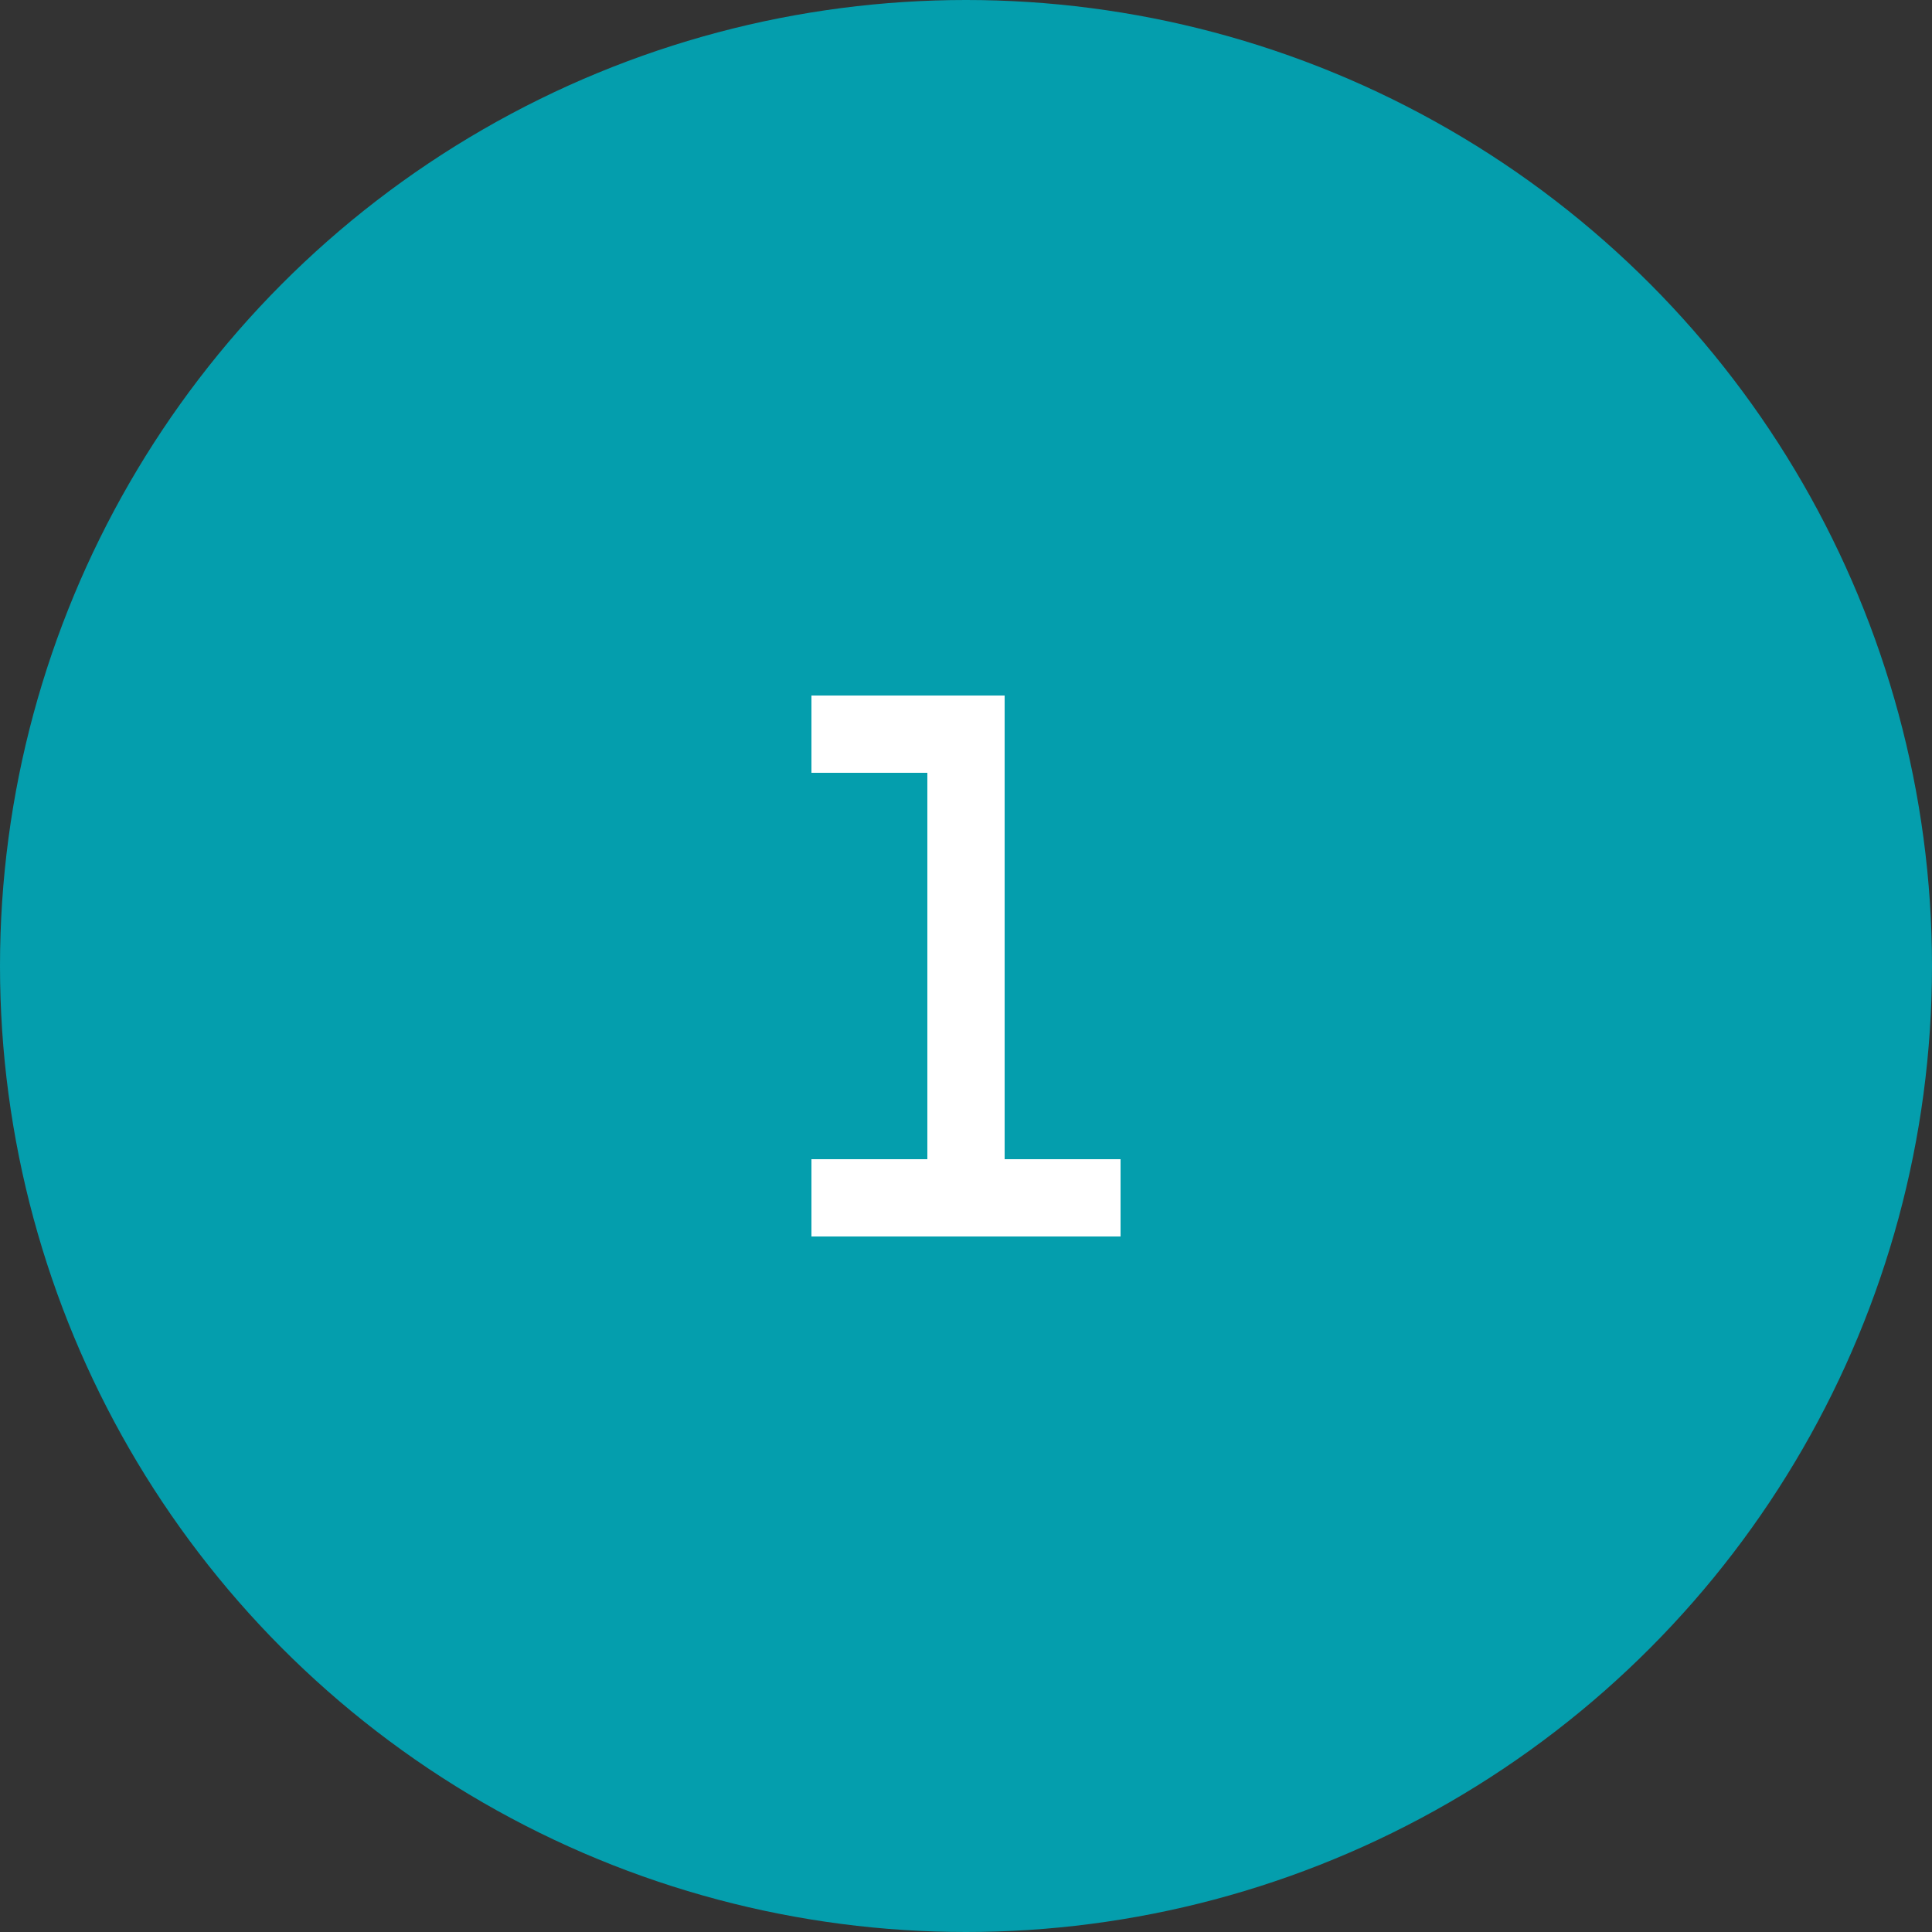
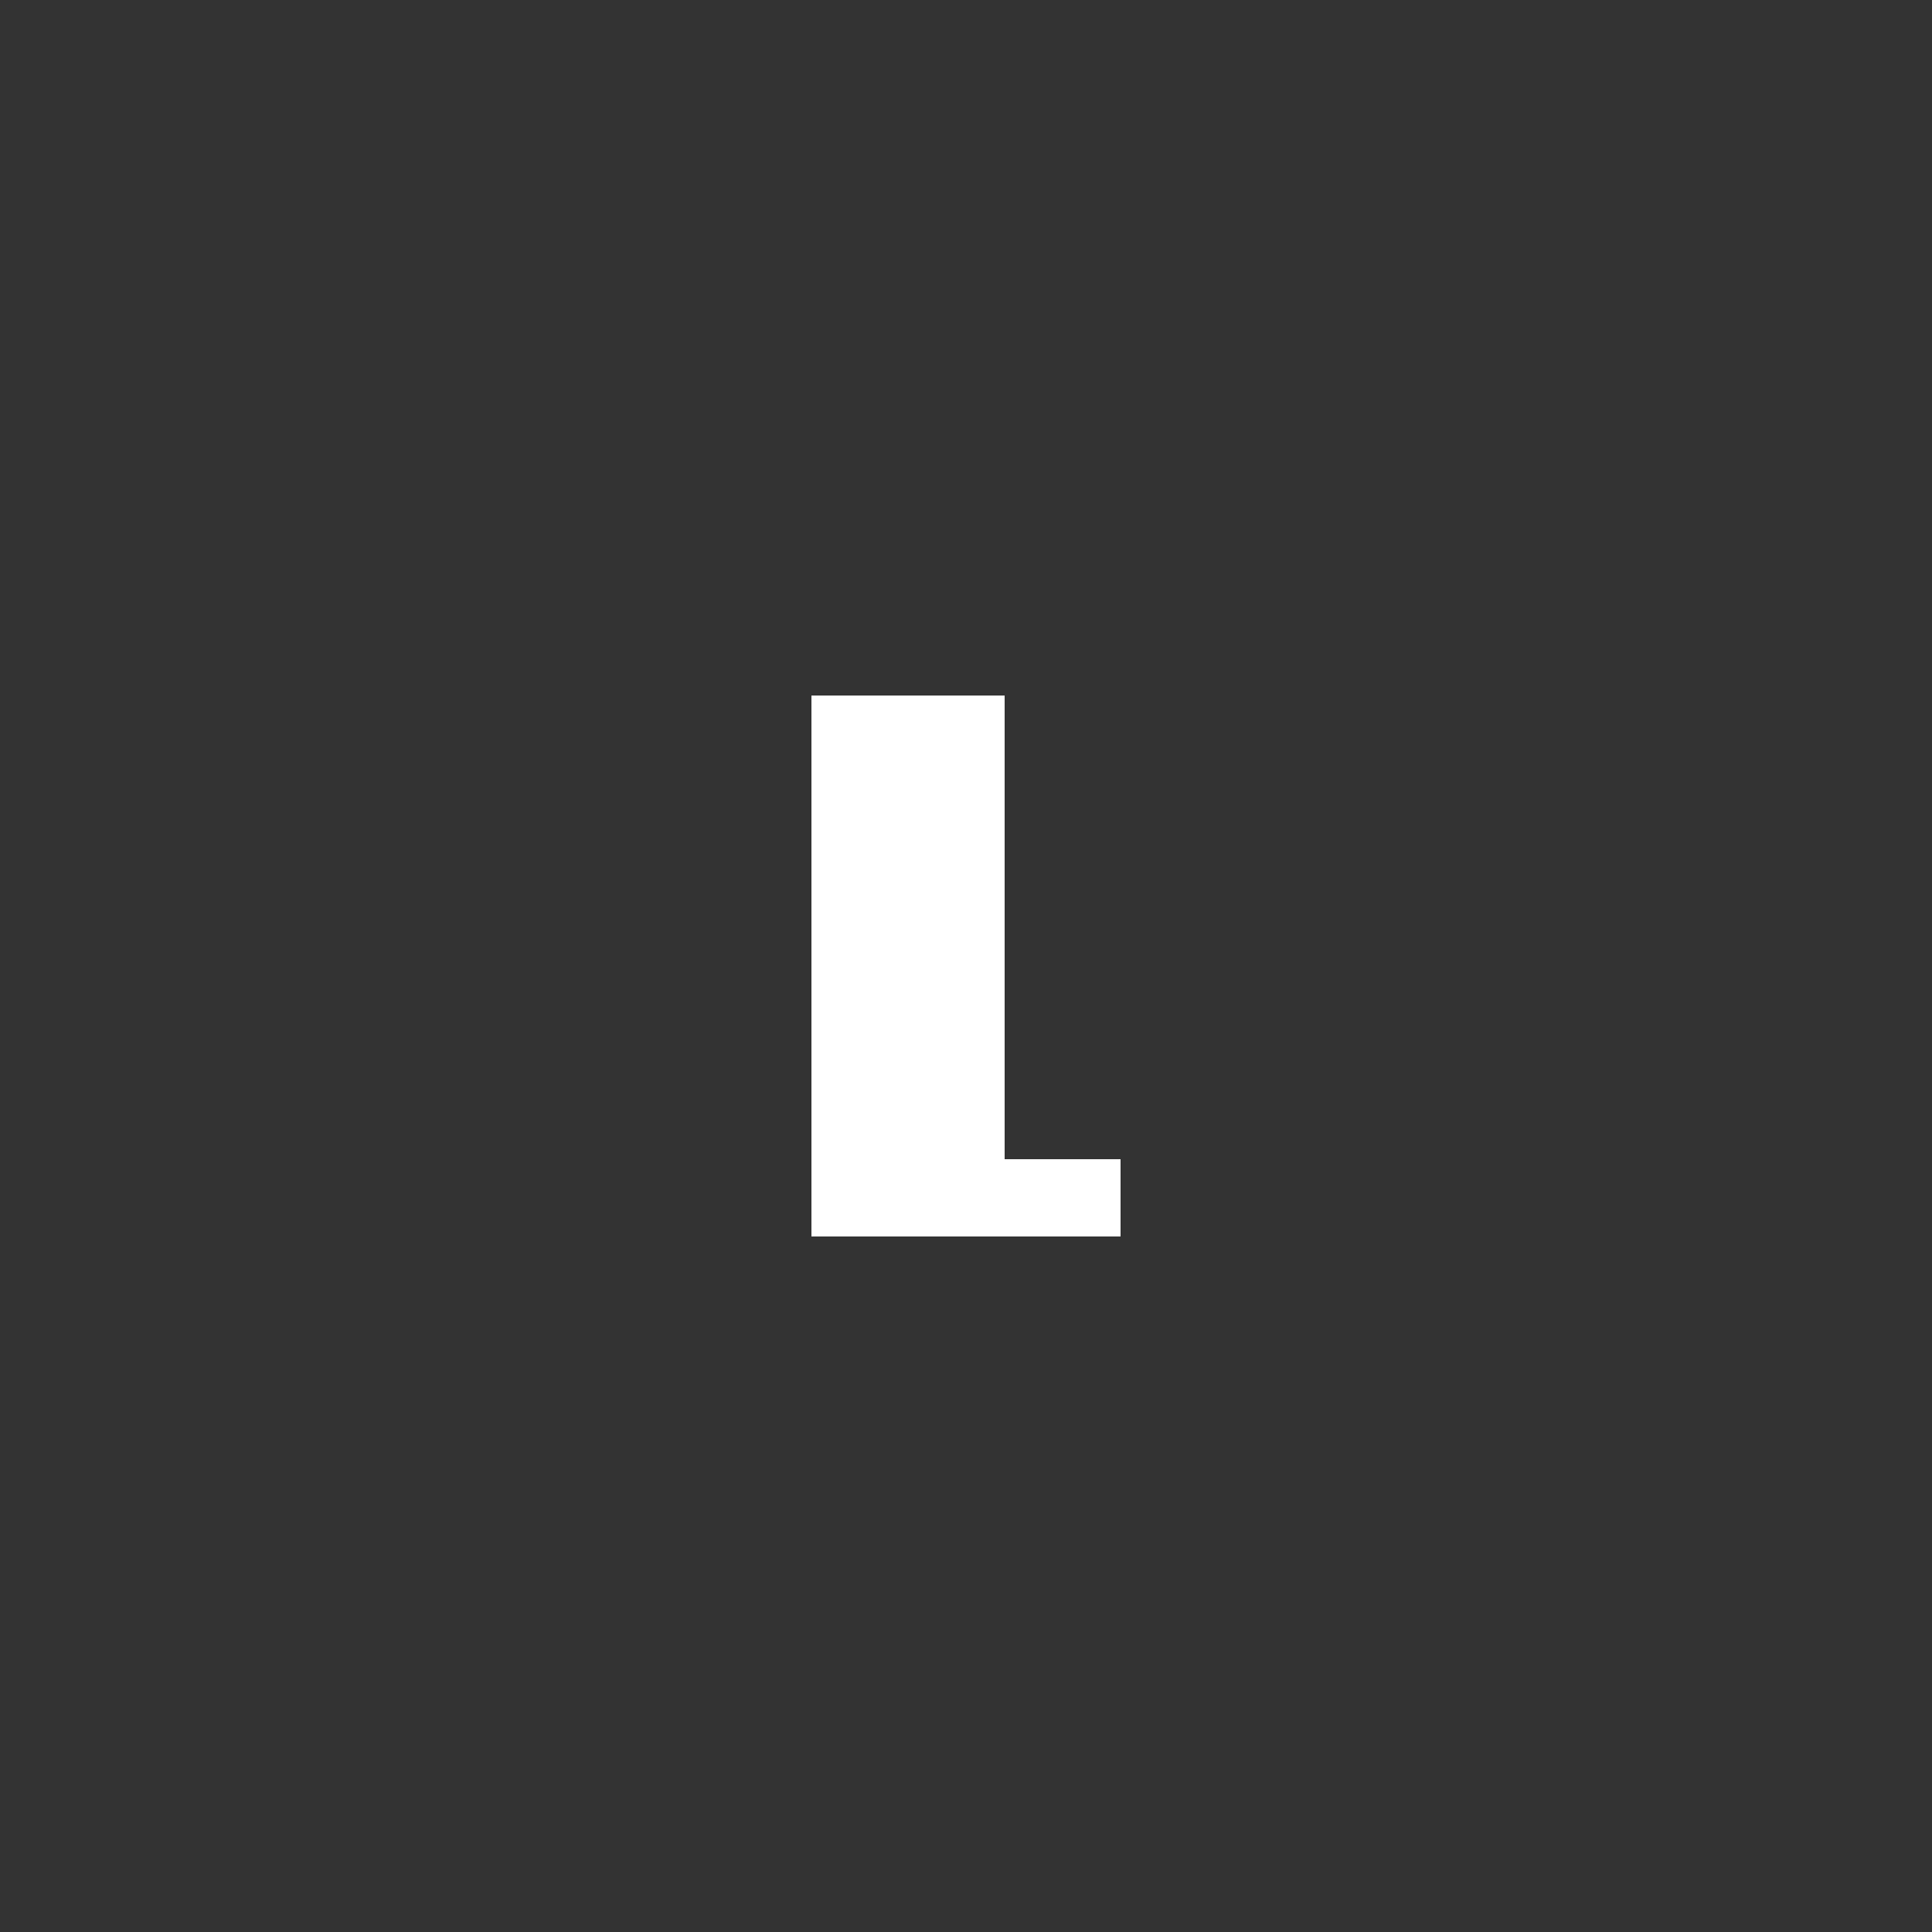
<svg xmlns="http://www.w3.org/2000/svg" width="50" height="50" viewBox="0 0 50 50" fill="none">
  <rect x="0" y="0" width="50" height="50" fill="#333333" stroke="none" />
-   <circle cx="25" cy="25" r="25" fill="#049EAD" />
-   <path d="M25 19V31V19ZM26 18H21V20H24V30H21V32H29V30H26V18Z" fill="white" />
+   <path d="M25 19V31V19ZM26 18H21V20H24H21V32H29V30H26V18Z" fill="white" />
</svg>